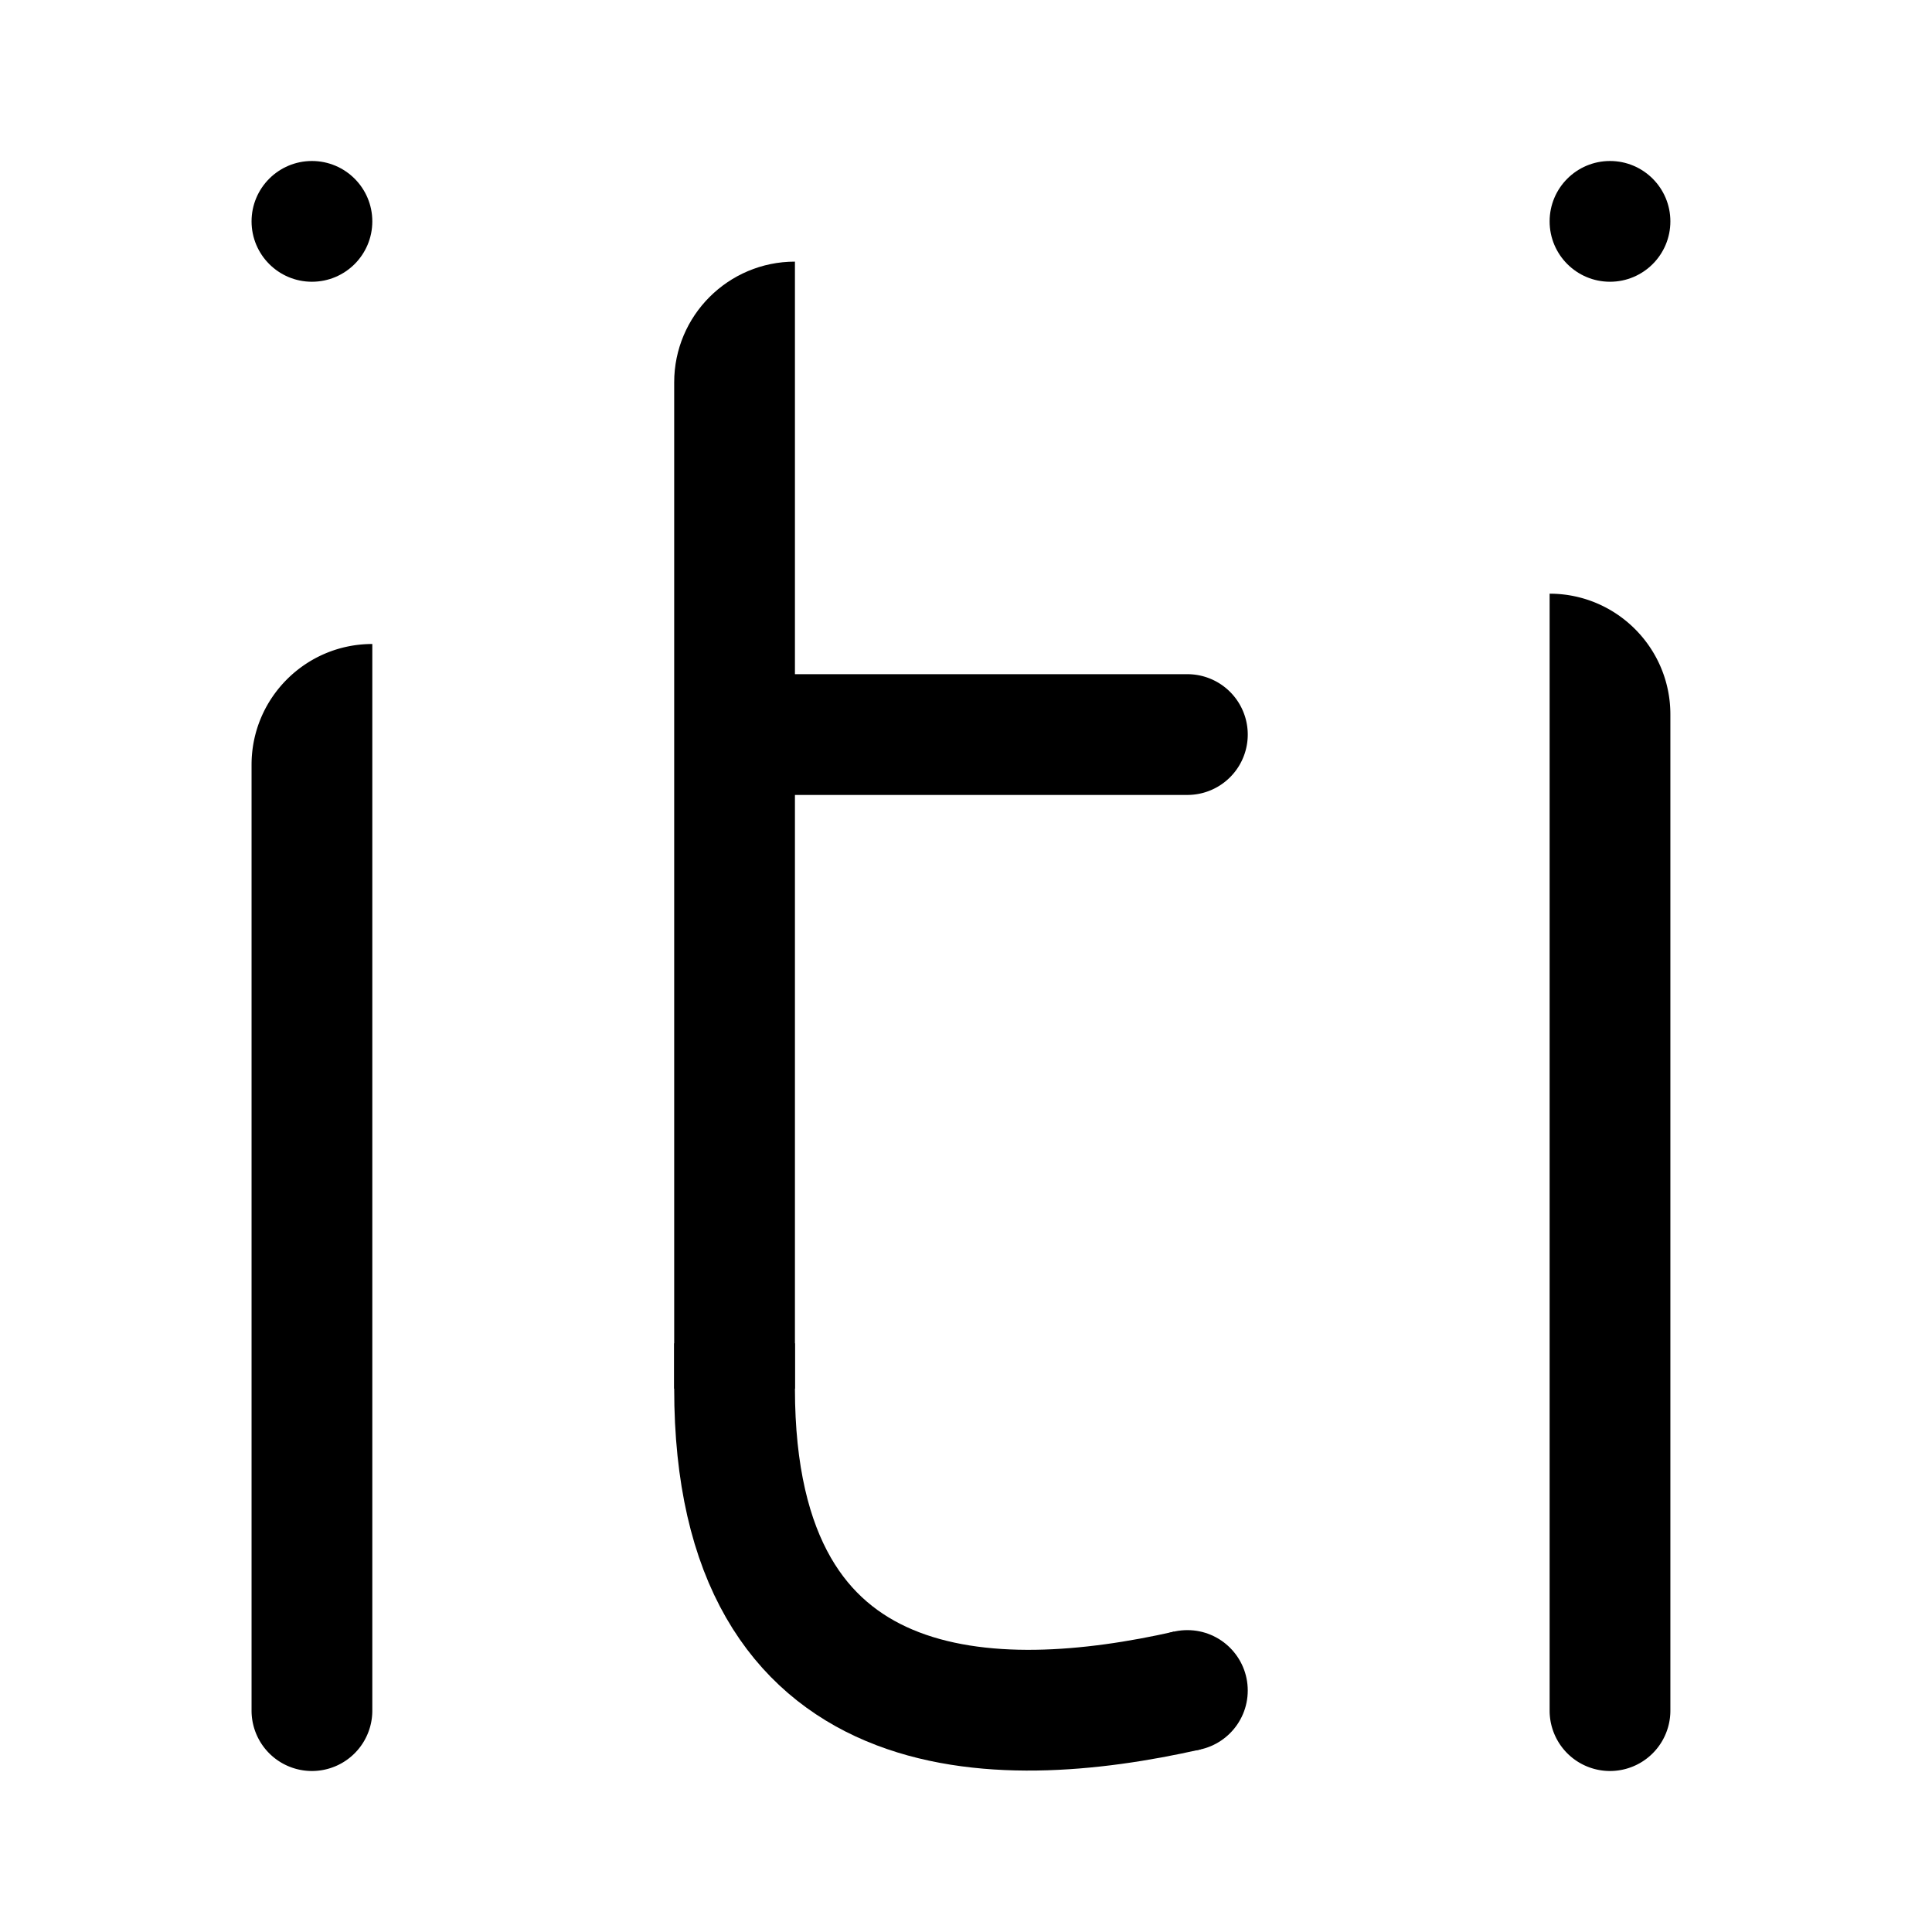
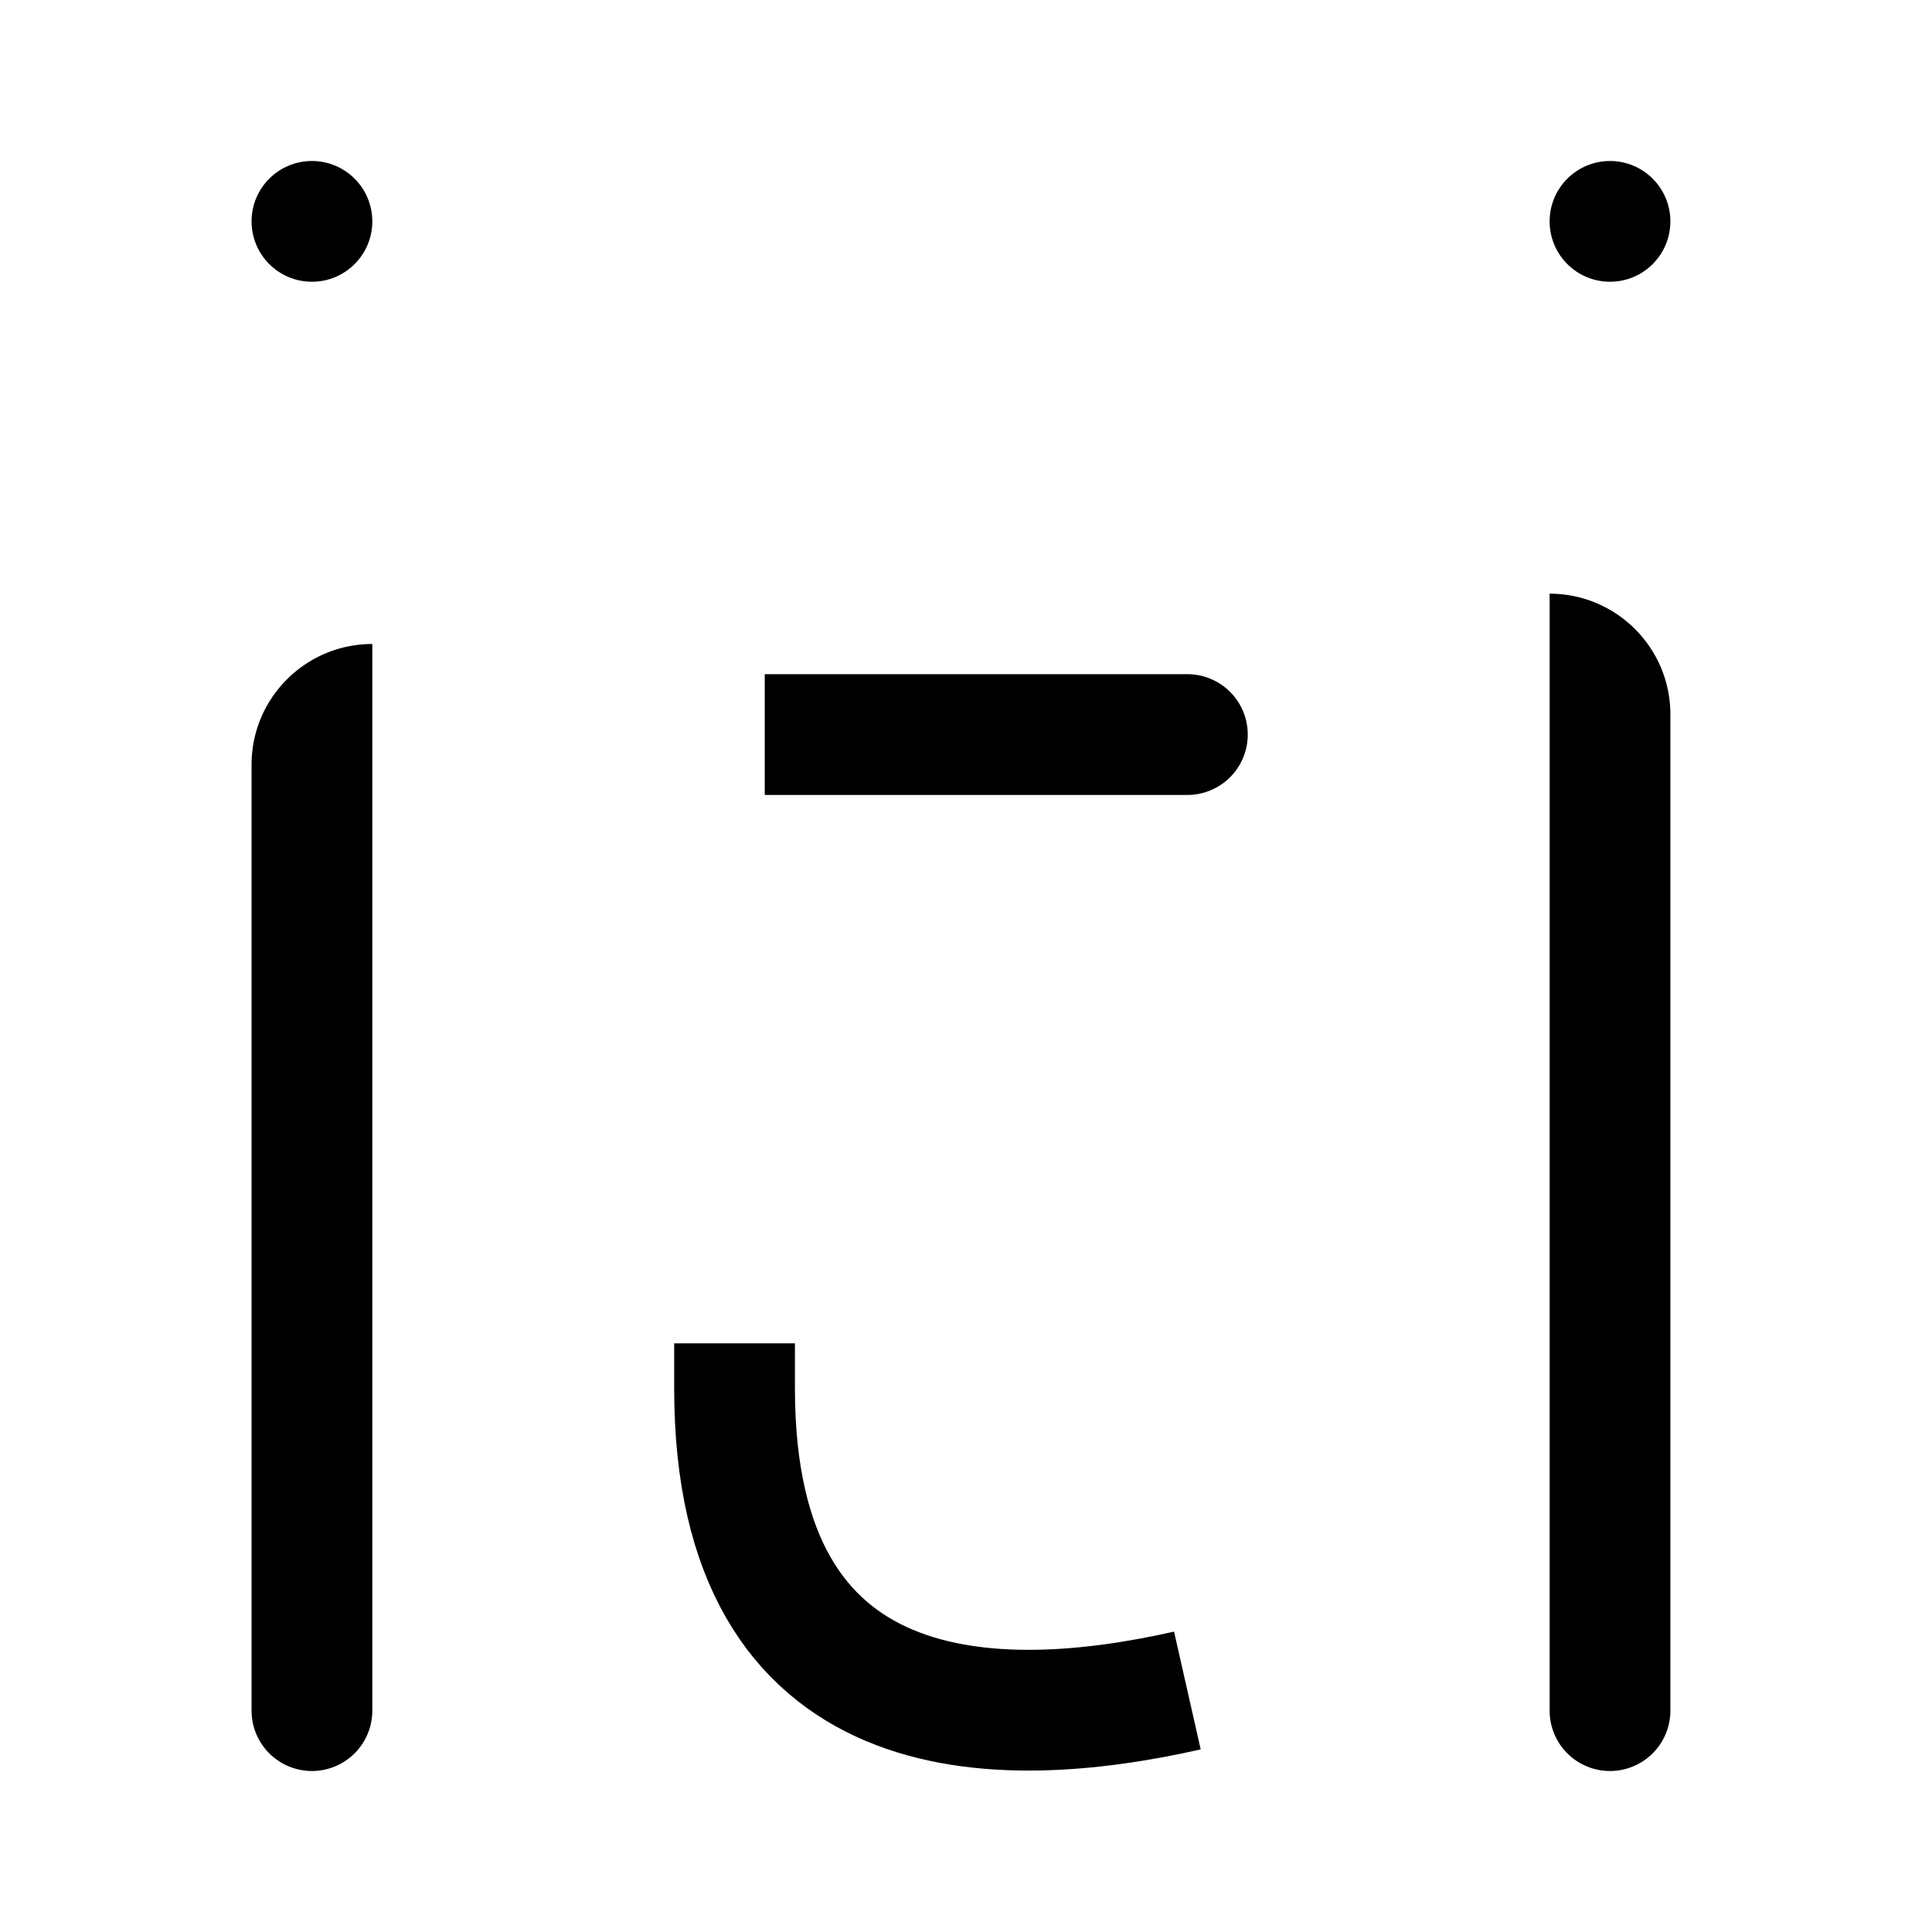
<svg xmlns="http://www.w3.org/2000/svg" width="800px" height="800px" viewBox="0 0 192 192" fill="none">
  <circle cx="31" cy="22" r="6" fill="#000000" />
  <circle cx="160" cy="22" r="6" fill="#000000" />
  <path fill="#000000" d="M25 76c0-6.627 5.373-12 12-12v106a6 6 0 1 1-12 0V76Zm129-17c6.627 0 12 5.373 12 12v99a6 6 0 1 1-12 0V59Zm-78 8h42a6 6 0 1 1 0 12H76V67Z" />
  <path stroke="#000000" stroke-width="12" d="M118 168c-18.984 4.293-45 4.343-45-30v-4.5" />
-   <circle cx="118" cy="168" r="6" fill="#000000" />
-   <path fill="#000000" d="M67 38c0-6.627 5.373-12 12-12v112H67V38Z" />
</svg>